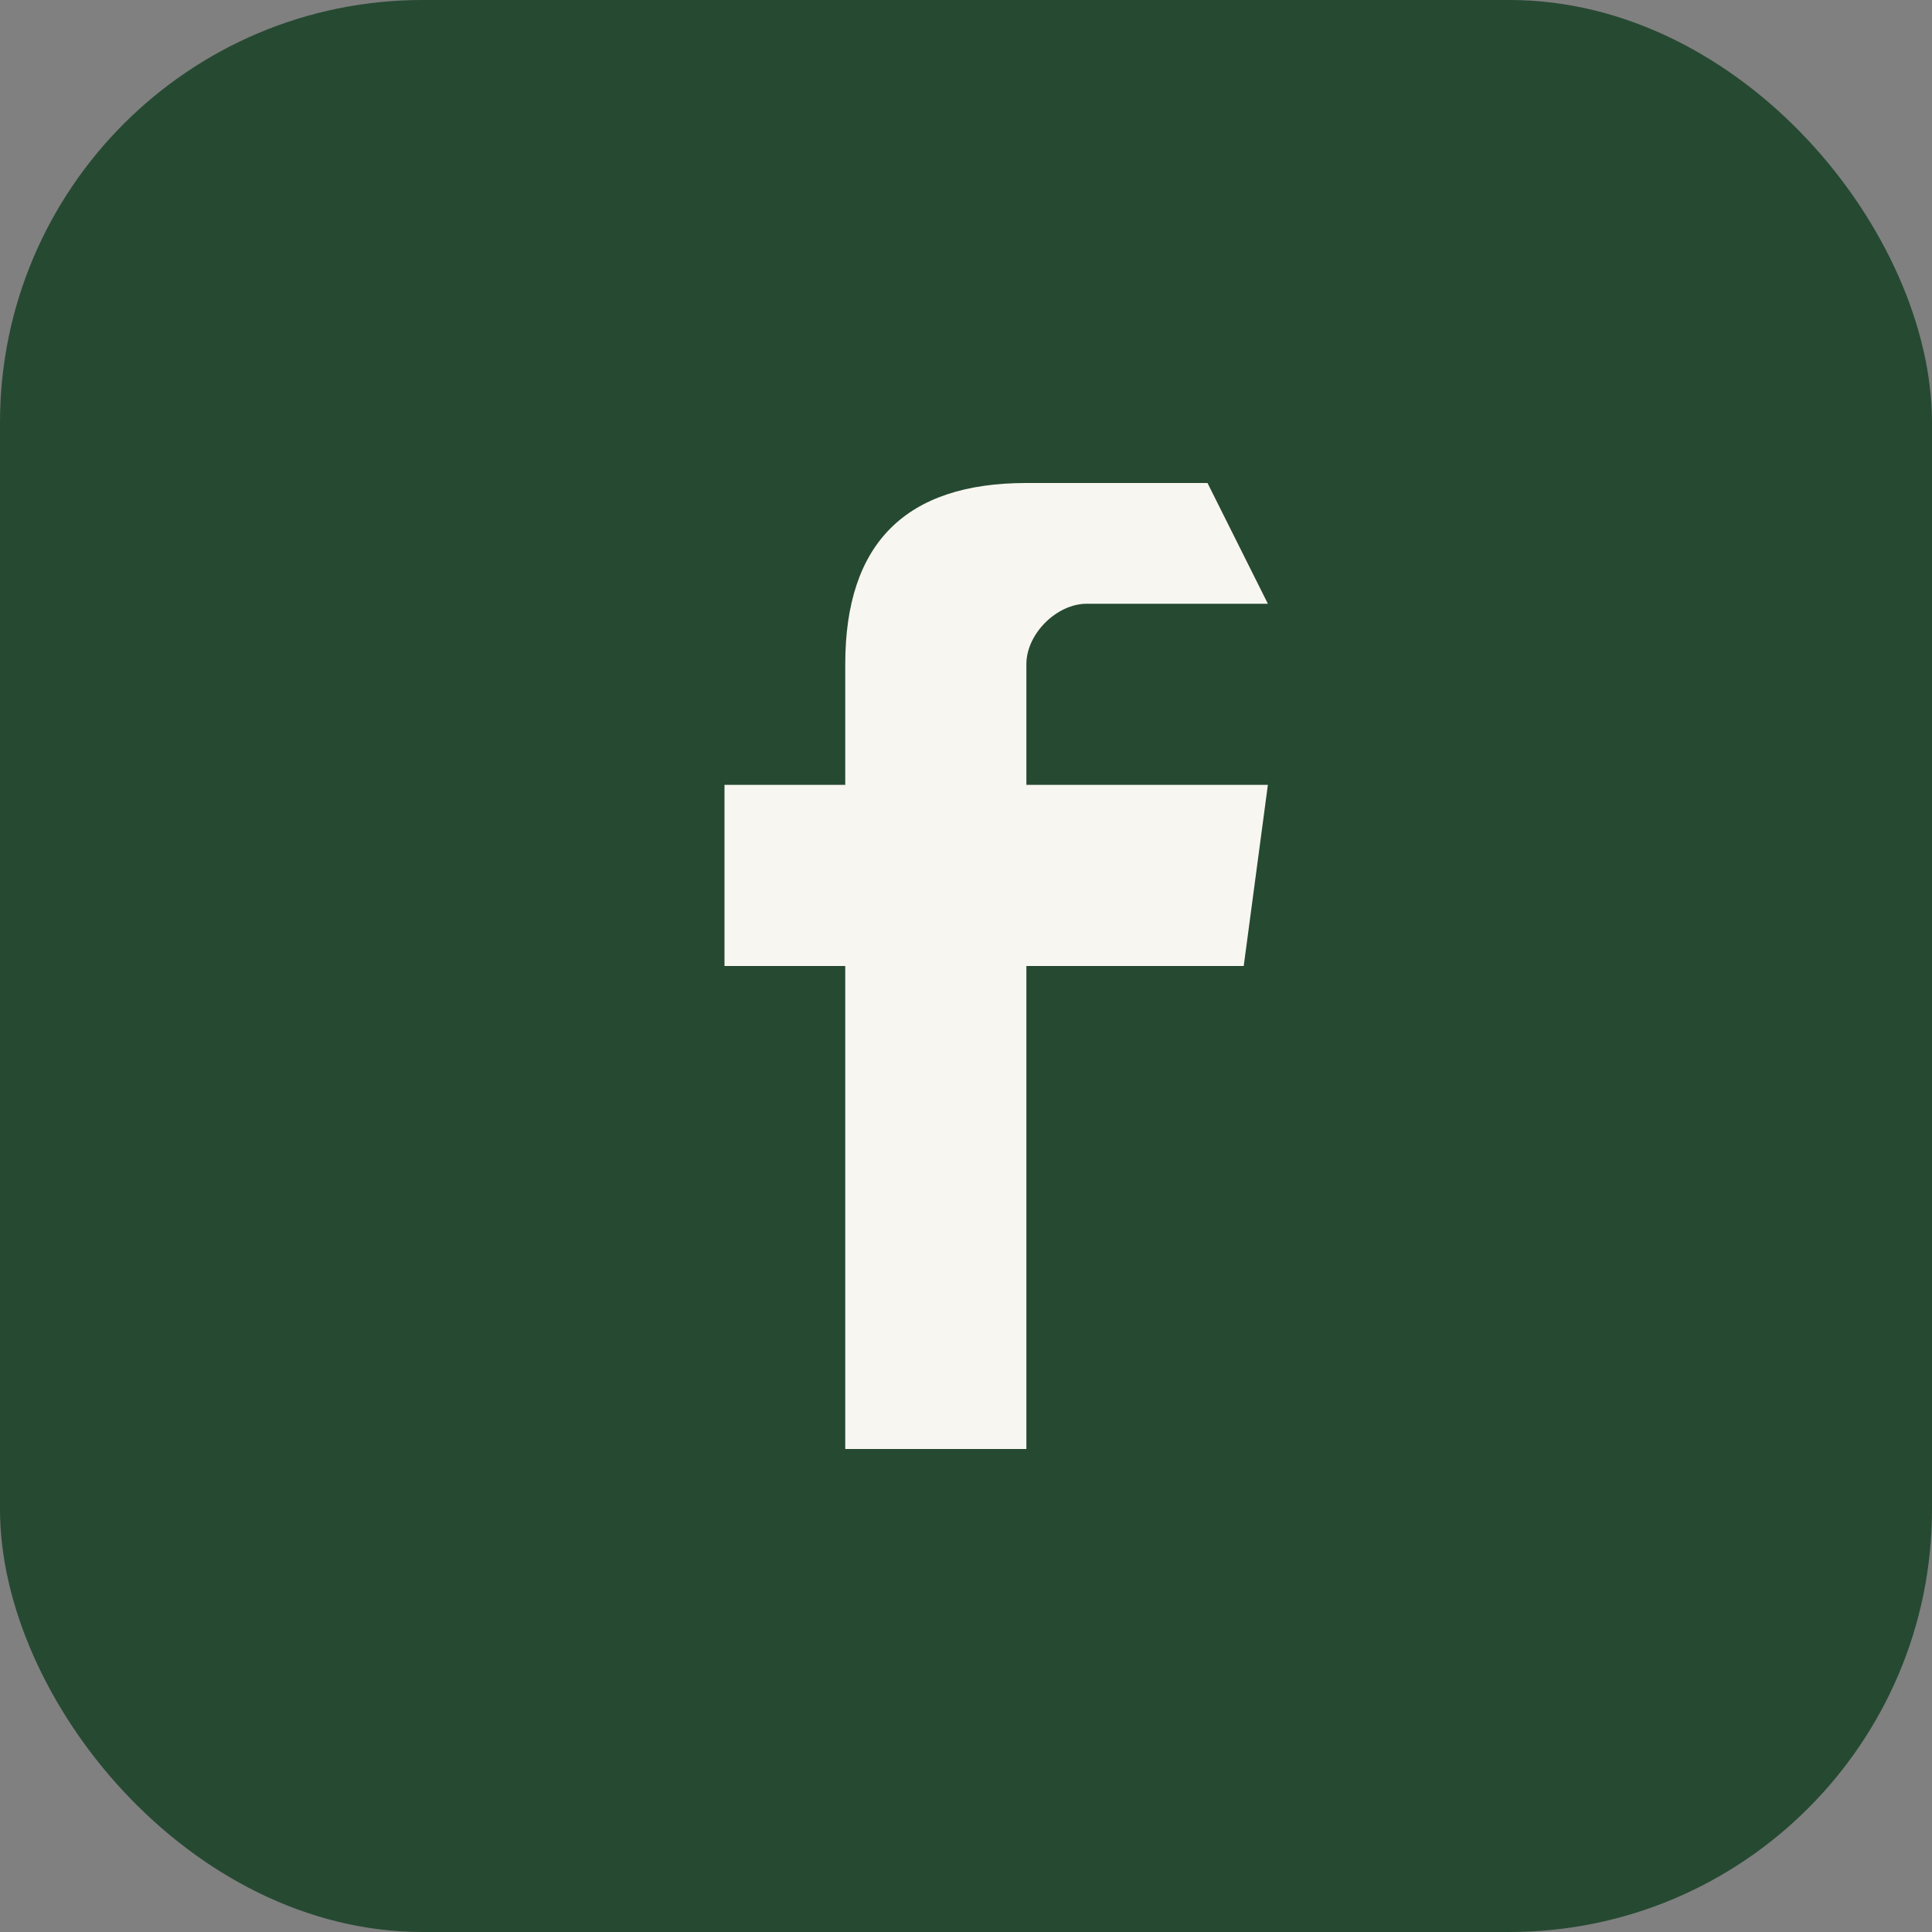
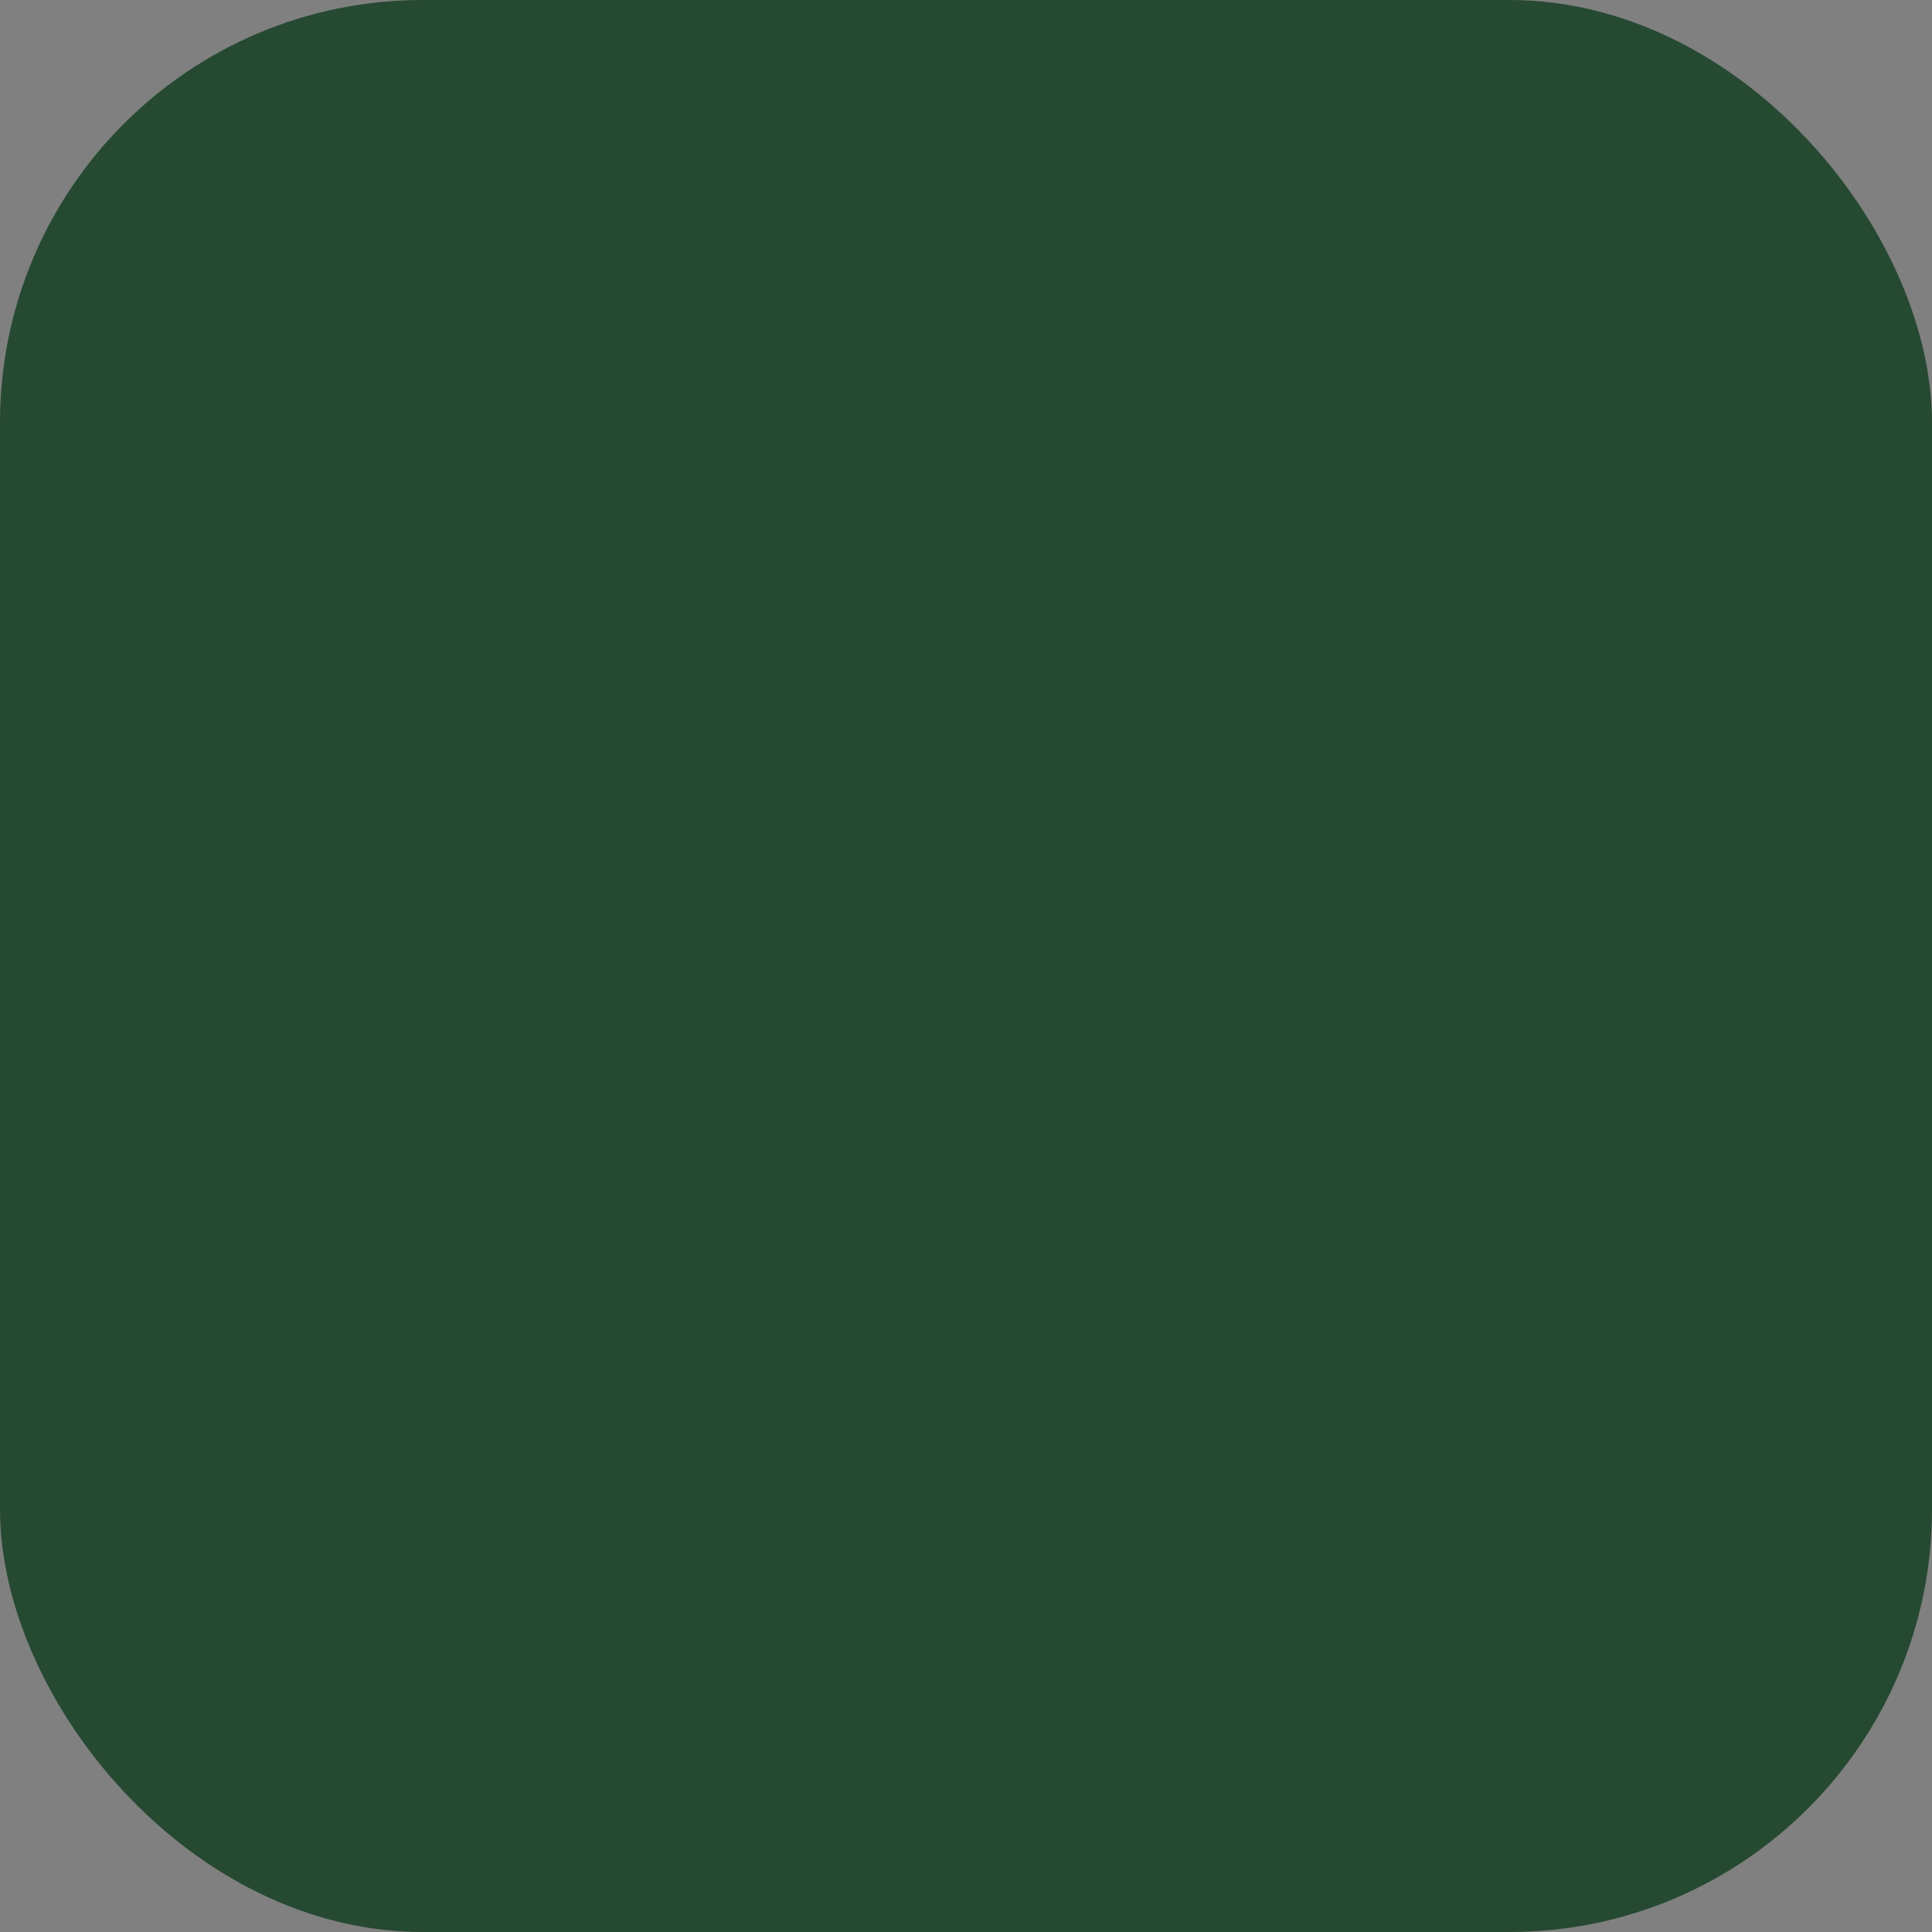
<svg xmlns="http://www.w3.org/2000/svg" width="32" height="32" viewBox="0 0 32 32">
  <rect x="0" y="0" width="32" height="32" fill="#808080" stroke="none" />
  <rect width="32" height="32" rx="7" fill="#264932" />
-   <path d="M21 10h-3c-.5 0-1 .5-1 1v2h4l-.4 3h-3.6v8h-3v-8h-2v-3h2v-2c0-2 1-3 3-3h3z" fill="#F8F6F0" />
</svg>